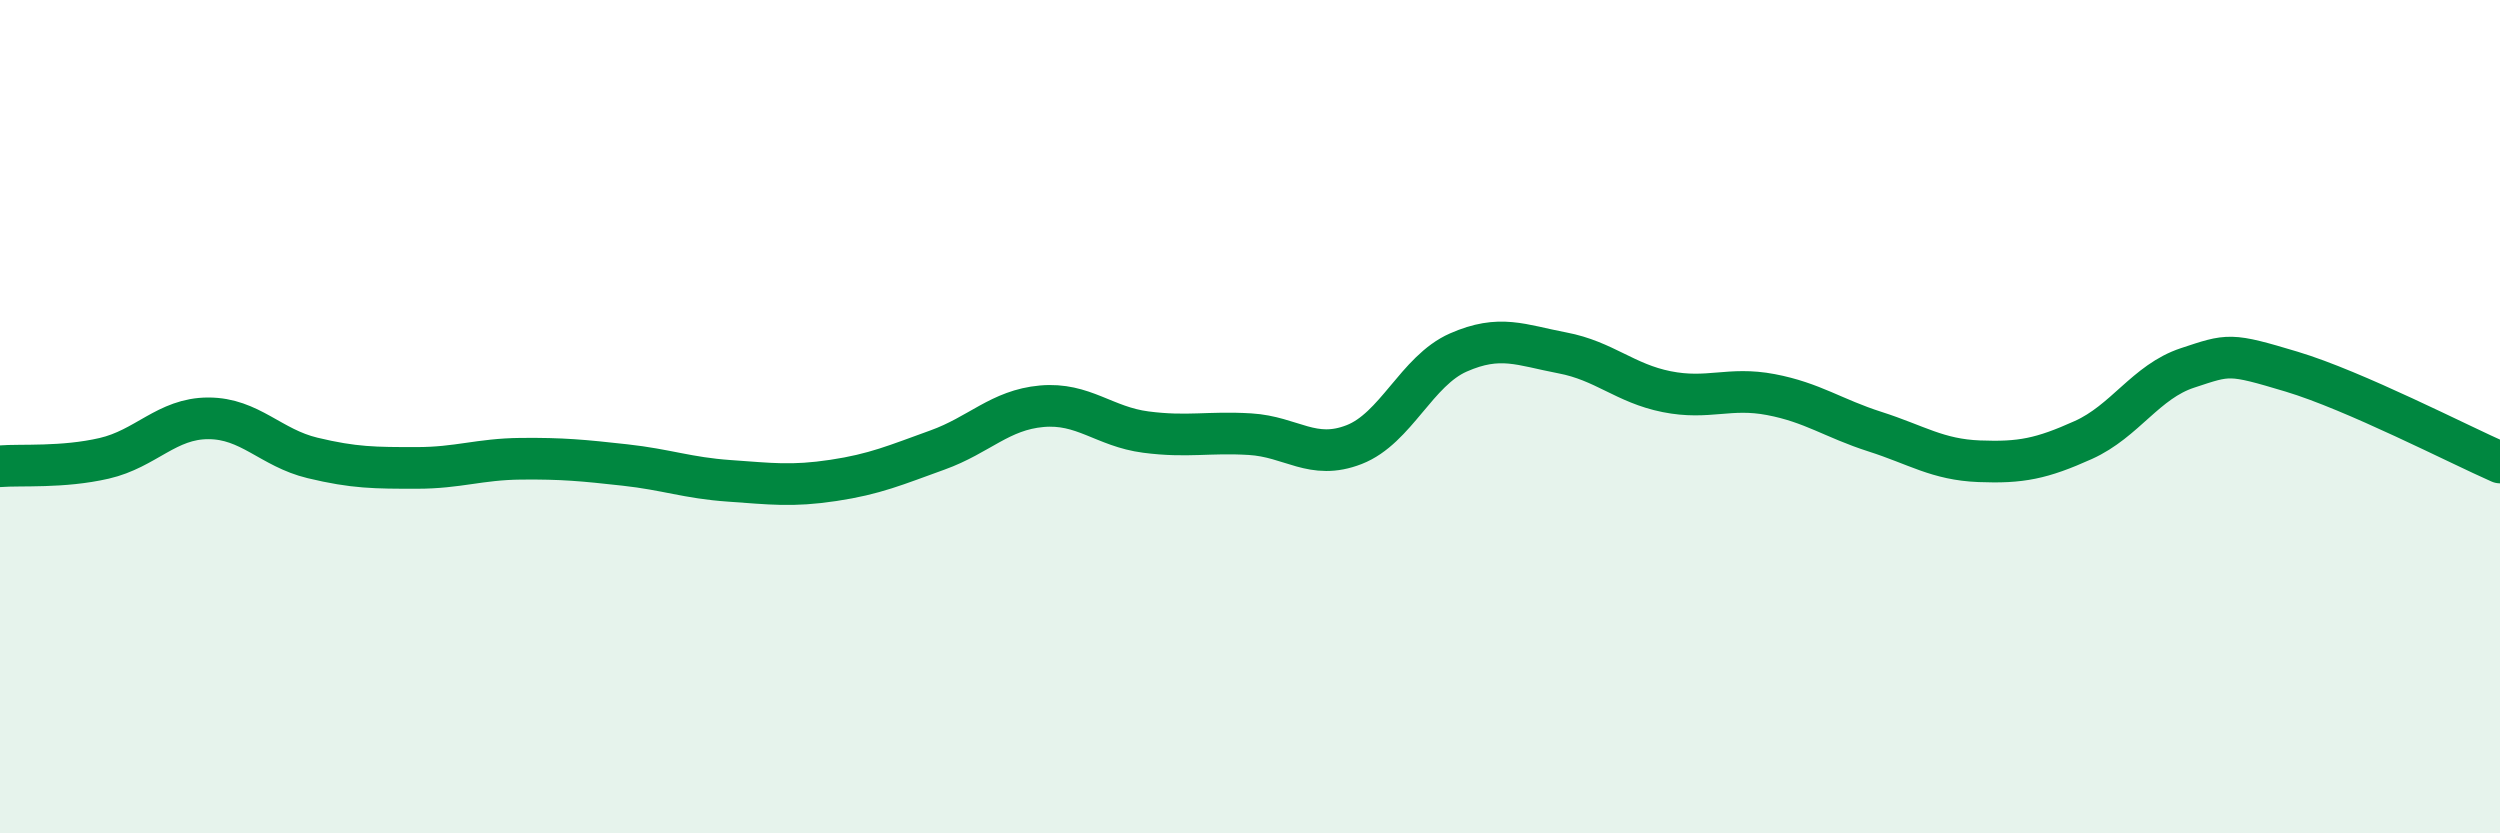
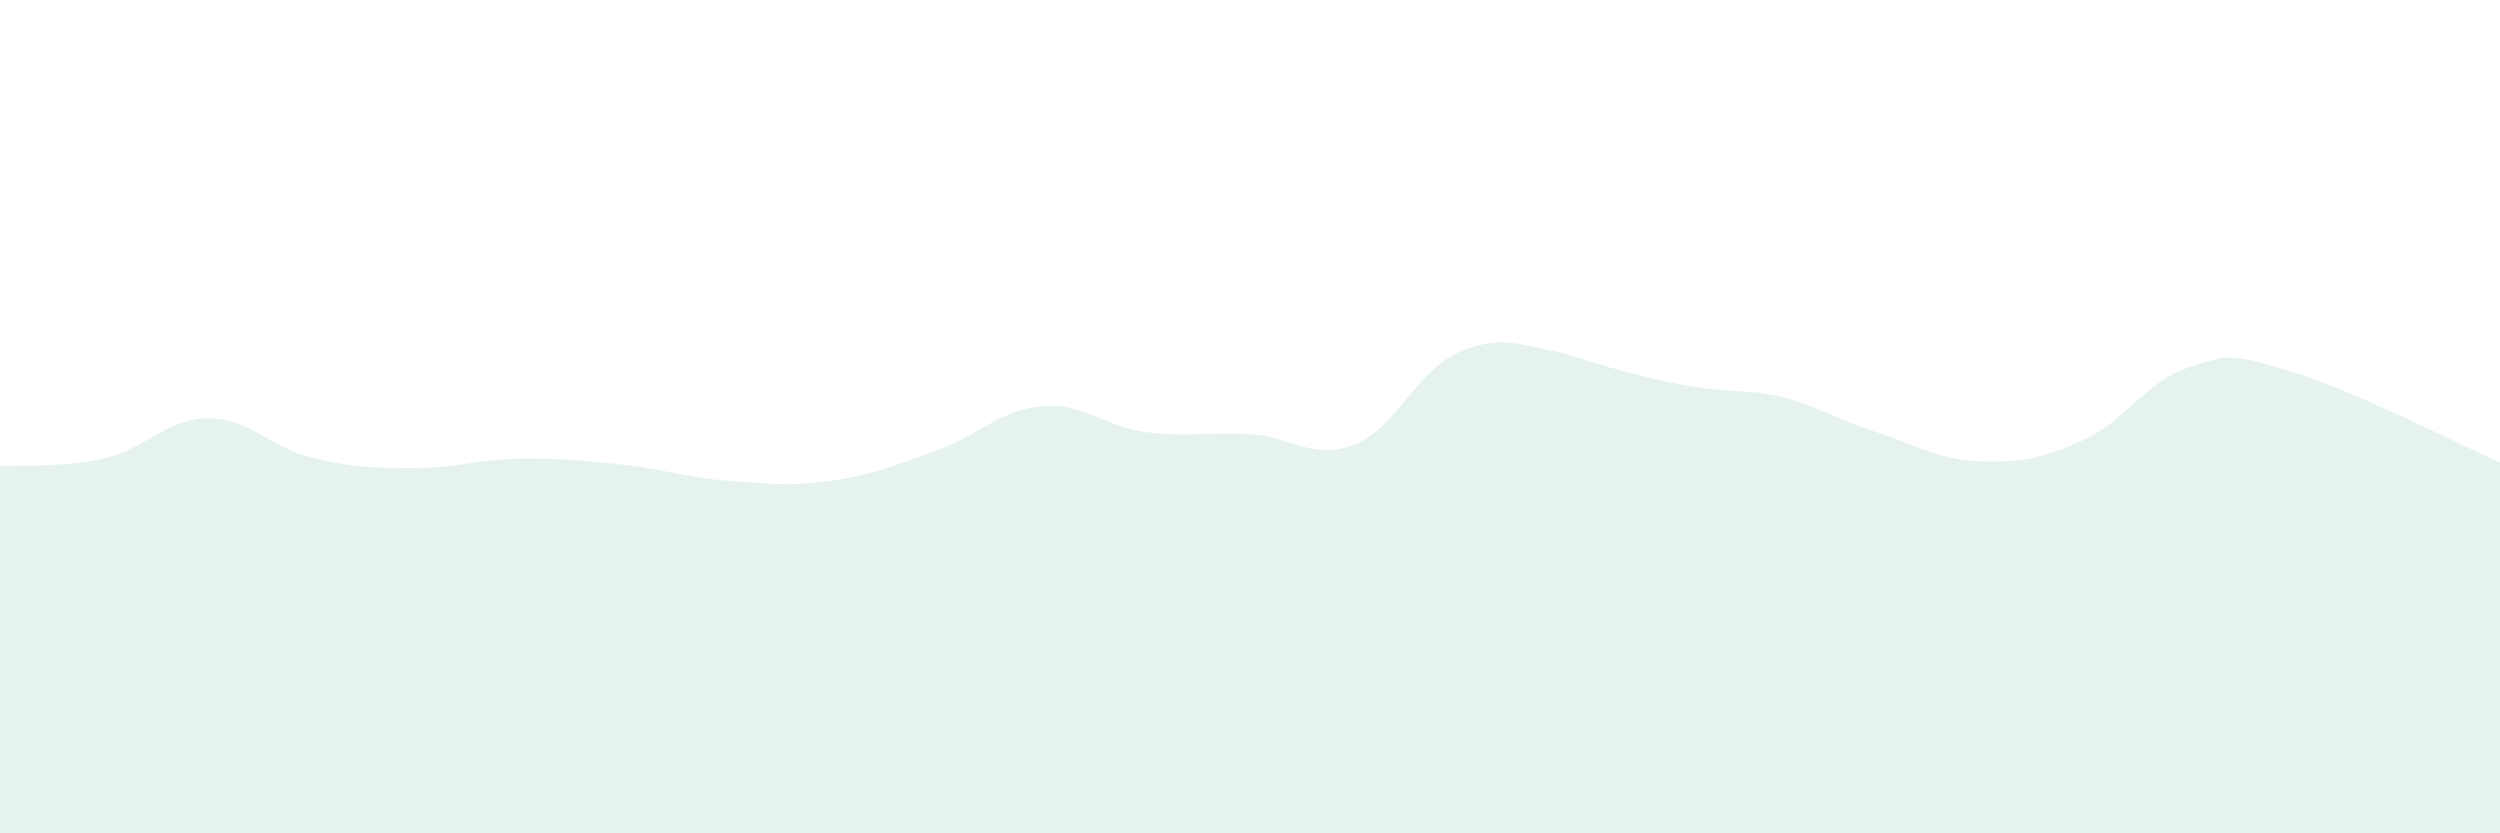
<svg xmlns="http://www.w3.org/2000/svg" width="60" height="20" viewBox="0 0 60 20">
-   <path d="M 0,11.19 C 0.5,11.15 1.5,11.23 2.5,11 C 3.5,10.77 4,10.04 5,10.04 C 6,10.04 6.5,10.75 7.5,10.99 C 8.5,11.23 9,11.23 10,11.23 C 11,11.23 11.5,11.02 12.5,11.01 C 13.5,11 14,11.05 15,11.16 C 16,11.27 16.5,11.47 17.5,11.54 C 18.5,11.61 19,11.68 20,11.53 C 21,11.38 21.5,11.16 22.5,10.8 C 23.5,10.44 24,9.84 25,9.75 C 26,9.66 26.5,10.24 27.5,10.37 C 28.5,10.5 29,10.36 30,10.42 C 31,10.48 31.5,11.06 32.5,10.67 C 33.5,10.28 34,8.9 35,8.46 C 36,8.02 36.5,8.28 37.5,8.47 C 38.5,8.66 39,9.2 40,9.4 C 41,9.6 41.5,9.28 42.5,9.47 C 43.5,9.66 44,10.04 45,10.36 C 46,10.68 46.5,11.03 47.5,11.07 C 48.5,11.11 49,11.01 50,10.56 C 51,10.11 51.5,9.16 52.5,8.83 C 53.5,8.5 53.5,8.47 55,8.92 C 56.5,9.37 59,10.66 60,11.1L60 20L0 20Z" fill="#008740" opacity="0.1" stroke-linecap="round" stroke-linejoin="round" />
-   <path d="M 0,11.19 C 0.5,11.15 1.5,11.23 2.5,11 C 3.5,10.77 4,10.04 5,10.04 C 6,10.04 6.5,10.75 7.5,10.99 C 8.5,11.23 9,11.23 10,11.23 C 11,11.23 11.5,11.02 12.5,11.01 C 13.5,11 14,11.05 15,11.16 C 16,11.27 16.5,11.47 17.5,11.54 C 18.5,11.61 19,11.68 20,11.53 C 21,11.38 21.5,11.16 22.5,10.8 C 23.5,10.44 24,9.84 25,9.75 C 26,9.66 26.5,10.24 27.5,10.37 C 28.5,10.5 29,10.36 30,10.42 C 31,10.48 31.5,11.06 32.5,10.67 C 33.5,10.28 34,8.9 35,8.46 C 36,8.02 36.5,8.28 37.5,8.47 C 38.5,8.66 39,9.2 40,9.4 C 41,9.6 41.5,9.28 42.5,9.47 C 43.5,9.66 44,10.04 45,10.36 C 46,10.68 46.5,11.03 47.5,11.07 C 48.5,11.11 49,11.01 50,10.56 C 51,10.11 51.5,9.16 52.5,8.83 C 53.5,8.5 53.5,8.47 55,8.92 C 56.5,9.37 59,10.66 60,11.1" stroke="#008740" stroke-width="1" fill="none" stroke-linecap="round" stroke-linejoin="round" />
+   <path d="M 0,11.19 C 0.5,11.15 1.5,11.23 2.5,11 C 3.5,10.77 4,10.04 5,10.04 C 6,10.04 6.5,10.75 7.5,10.99 C 8.5,11.23 9,11.23 10,11.23 C 11,11.23 11.5,11.02 12.5,11.01 C 13.5,11 14,11.05 15,11.16 C 16,11.27 16.5,11.47 17.5,11.54 C 18.5,11.61 19,11.68 20,11.53 C 21,11.38 21.5,11.16 22.5,10.8 C 23.5,10.44 24,9.84 25,9.75 C 26,9.66 26.5,10.24 27.5,10.37 C 28.5,10.5 29,10.36 30,10.42 C 31,10.48 31.5,11.06 32.5,10.67 C 33.5,10.28 34,8.9 35,8.46 C 36,8.02 36.5,8.28 37.5,8.47 C 41,9.6 41.5,9.28 42.5,9.47 C 43.5,9.66 44,10.04 45,10.36 C 46,10.68 46.5,11.03 47.5,11.07 C 48.5,11.11 49,11.01 50,10.56 C 51,10.11 51.5,9.16 52.5,8.83 C 53.5,8.5 53.5,8.47 55,8.92 C 56.5,9.37 59,10.66 60,11.1L60 20L0 20Z" fill="#008740" opacity="0.1" stroke-linecap="round" stroke-linejoin="round" />
</svg>